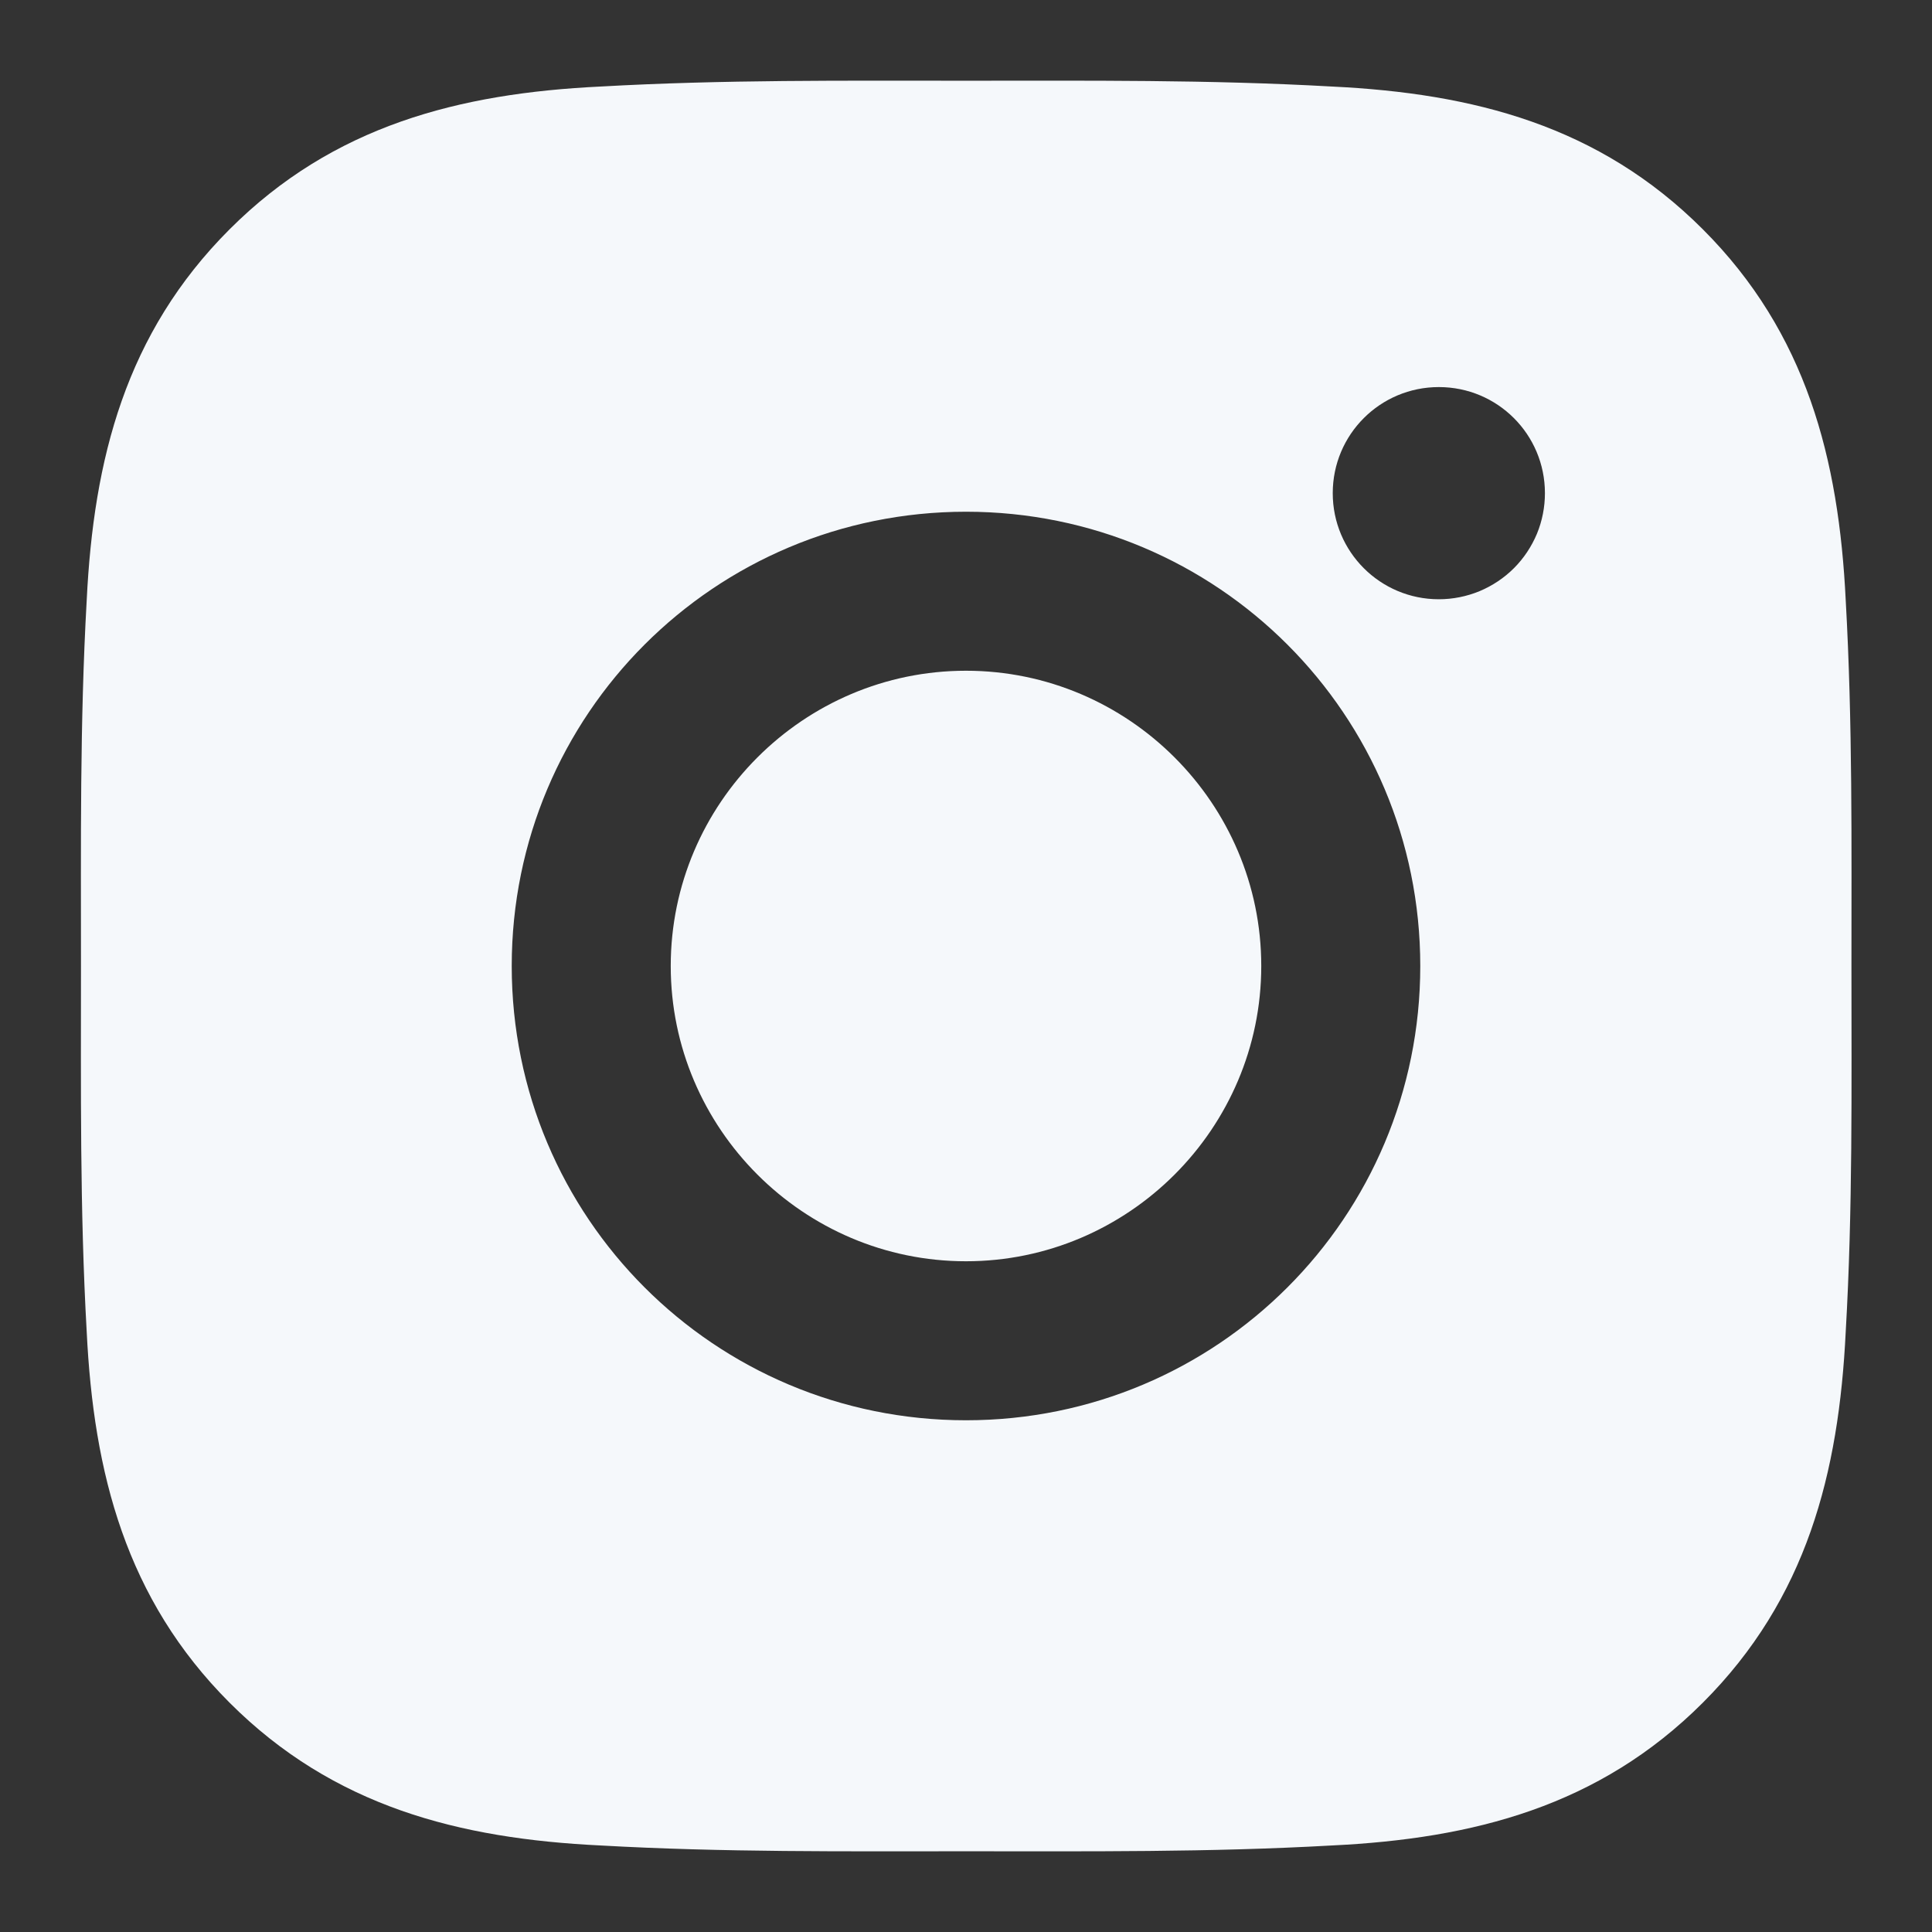
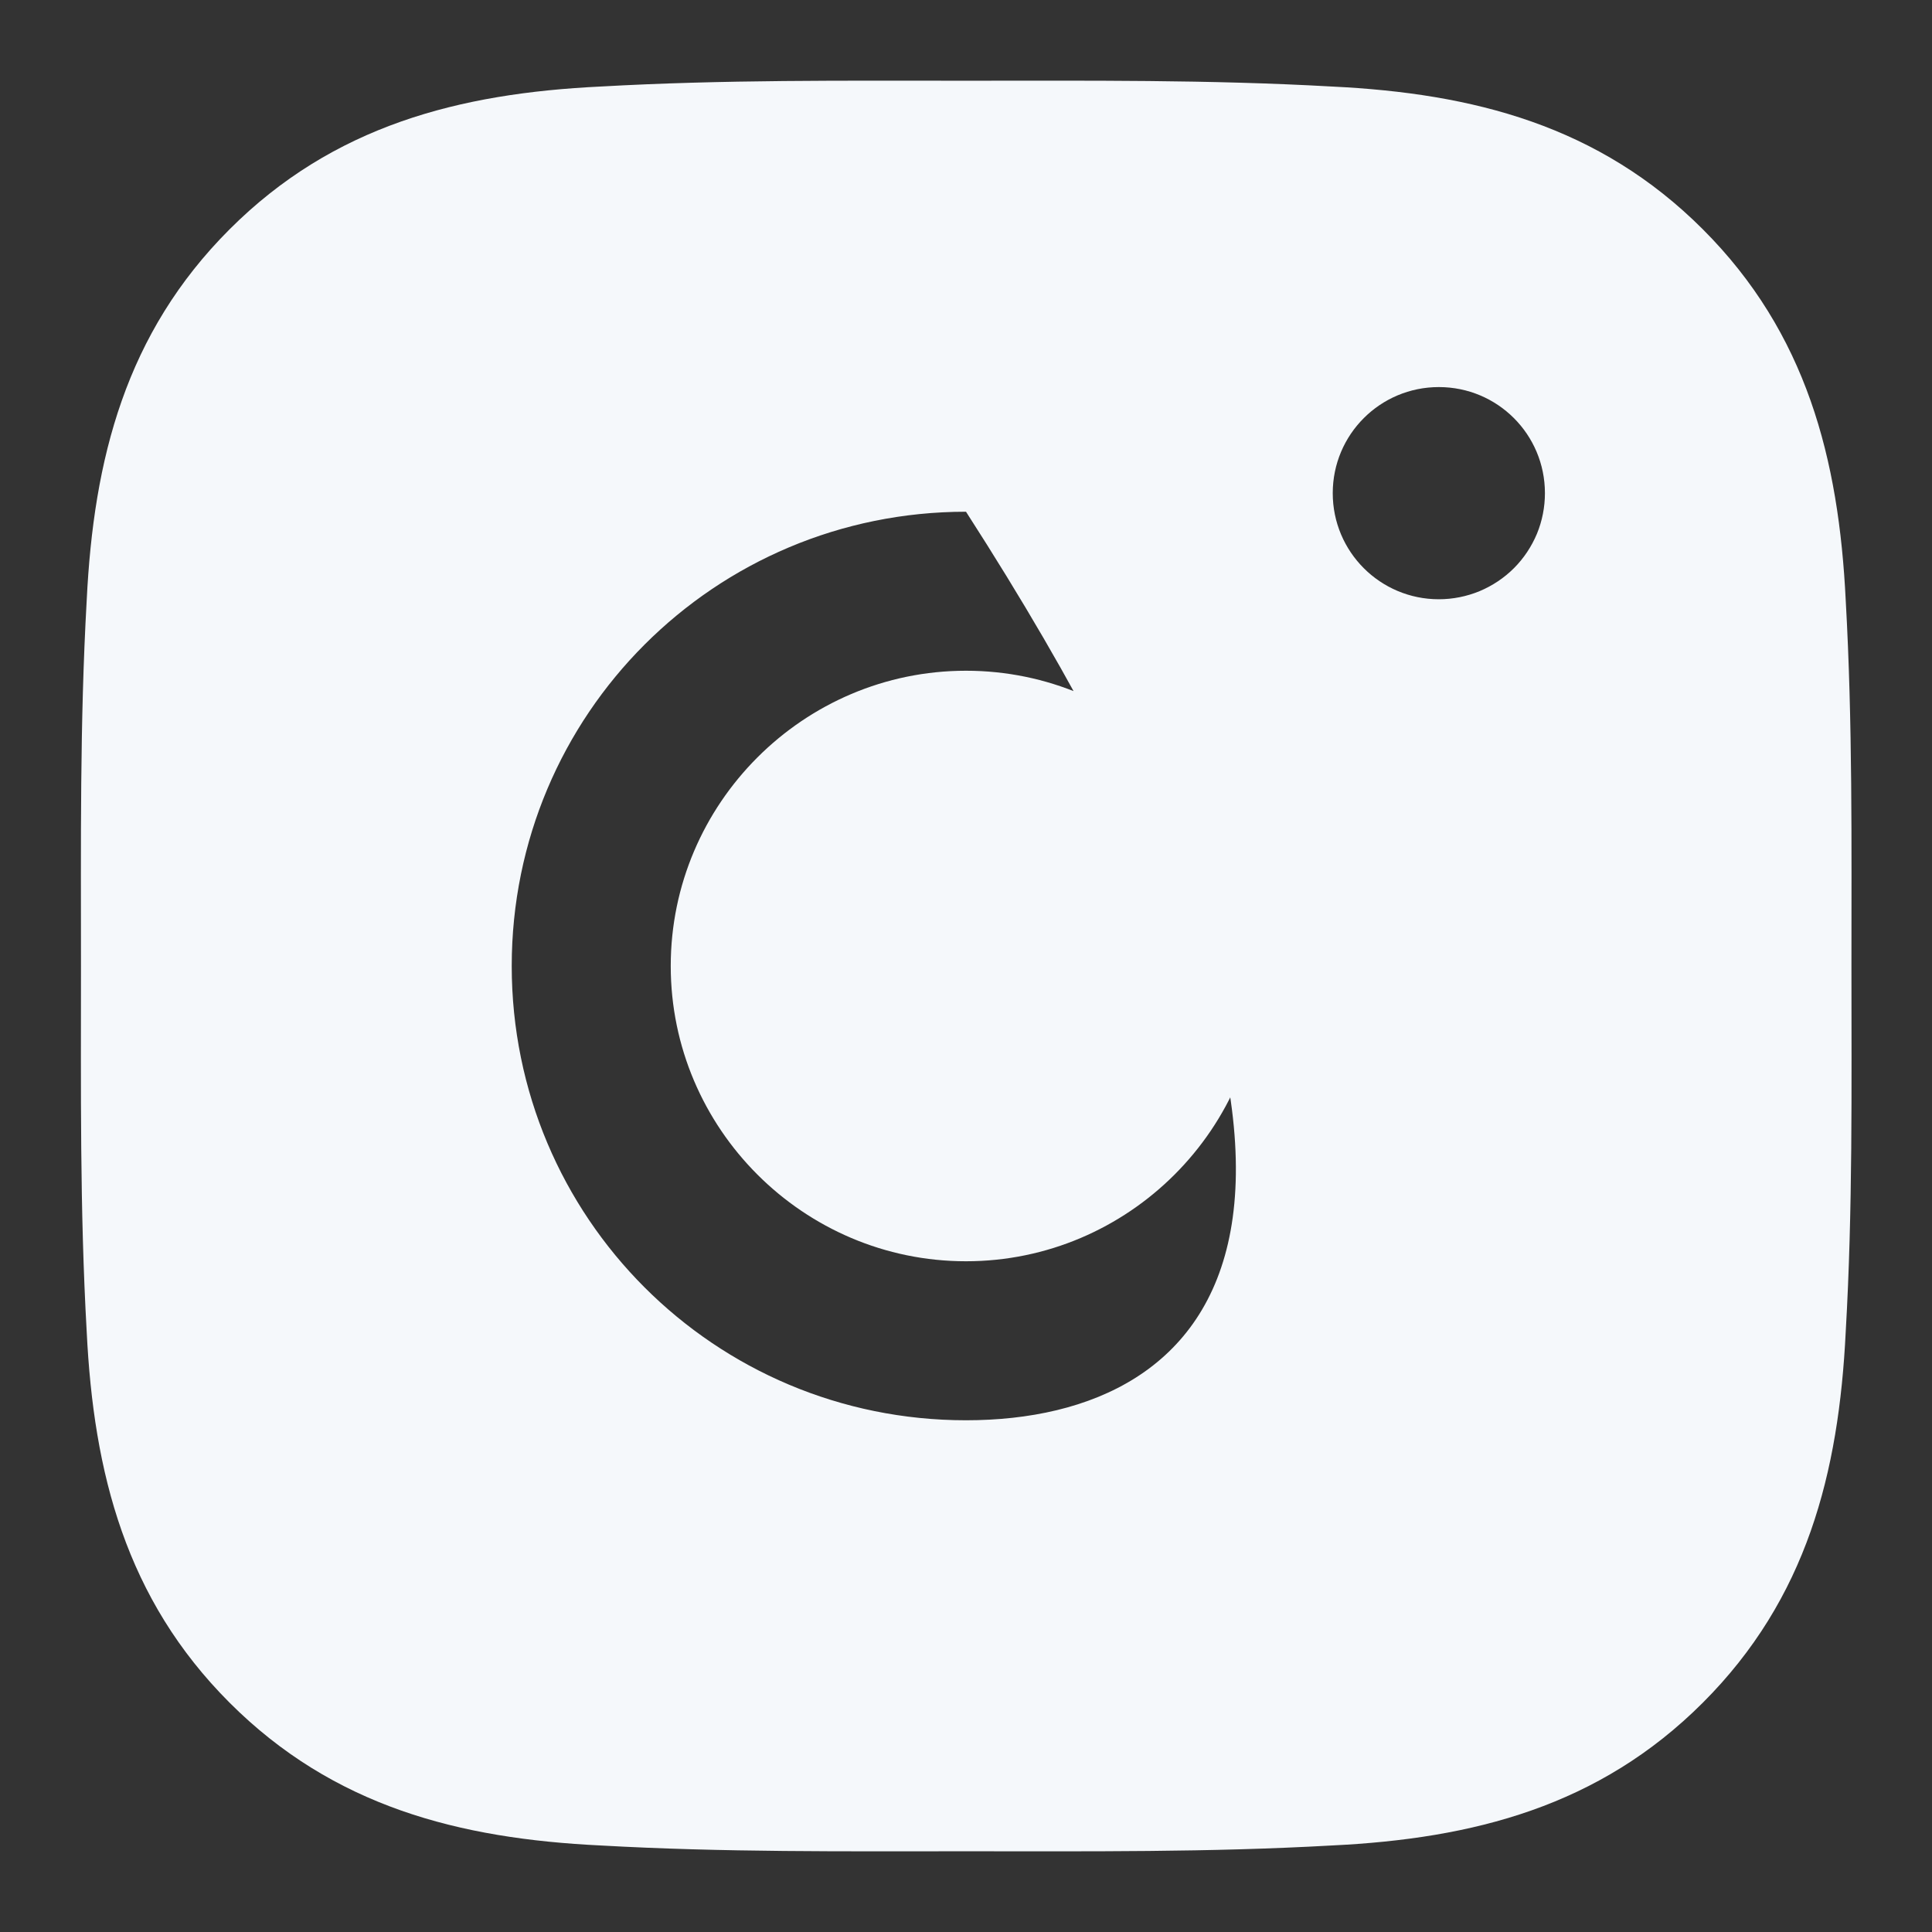
<svg xmlns="http://www.w3.org/2000/svg" width="23" height="23" viewBox="0 0 23 23" fill="none">
  <rect x="0" y="0" width="23" height="23" fill="#333333" stroke="none" />
-   <path d="M11.5 7.985C9.565 7.985 7.985 9.565 7.985 11.5C7.985 13.435 9.565 15.015 11.5 15.015C13.435 15.015 15.015 13.435 15.015 11.5C15.015 9.565 13.435 7.985 11.5 7.985ZM22.041 11.5C22.041 10.044 22.055 8.602 21.973 7.149C21.891 5.462 21.506 3.964 20.272 2.73C19.036 1.494 17.541 1.111 15.853 1.03C14.398 0.948 12.955 0.961 11.503 0.961C10.047 0.961 8.605 0.948 7.152 1.03C5.464 1.111 3.967 1.496 2.733 2.73C1.496 3.967 1.114 5.462 1.032 7.149C0.95 8.605 0.964 10.047 0.964 11.5C0.964 12.953 0.95 14.398 1.032 15.851C1.114 17.538 1.499 19.036 2.733 20.27C3.969 21.506 5.464 21.889 7.152 21.97C8.607 22.052 10.05 22.039 11.503 22.039C12.958 22.039 14.4 22.052 15.853 21.97C17.541 21.889 19.038 21.504 20.272 20.27C21.509 19.033 21.891 17.538 21.973 15.851C22.057 14.398 22.041 12.955 22.041 11.5ZM11.5 16.908C8.507 16.908 6.092 14.493 6.092 11.5C6.092 8.507 8.507 6.092 11.5 6.092C14.493 6.092 16.908 8.507 16.908 11.5C16.908 14.493 14.493 16.908 11.5 16.908ZM17.129 7.134C16.431 7.134 15.866 6.569 15.866 5.871C15.866 5.172 16.431 4.608 17.129 4.608C17.828 4.608 18.392 5.172 18.392 5.871C18.392 6.036 18.36 6.201 18.297 6.354C18.233 6.507 18.14 6.647 18.023 6.764C17.906 6.881 17.766 6.974 17.613 7.038C17.46 7.101 17.295 7.134 17.129 7.134Z" fill="#F5F8FB" />
+   <path d="M11.5 7.985C9.565 7.985 7.985 9.565 7.985 11.5C7.985 13.435 9.565 15.015 11.5 15.015C13.435 15.015 15.015 13.435 15.015 11.5C15.015 9.565 13.435 7.985 11.5 7.985ZM22.041 11.5C22.041 10.044 22.055 8.602 21.973 7.149C21.891 5.462 21.506 3.964 20.272 2.73C19.036 1.494 17.541 1.111 15.853 1.03C14.398 0.948 12.955 0.961 11.503 0.961C10.047 0.961 8.605 0.948 7.152 1.03C5.464 1.111 3.967 1.496 2.733 2.73C1.496 3.967 1.114 5.462 1.032 7.149C0.95 8.605 0.964 10.047 0.964 11.5C0.964 12.953 0.95 14.398 1.032 15.851C1.114 17.538 1.499 19.036 2.733 20.27C3.969 21.506 5.464 21.889 7.152 21.97C8.607 22.052 10.05 22.039 11.503 22.039C12.958 22.039 14.4 22.052 15.853 21.97C17.541 21.889 19.038 21.504 20.272 20.27C21.509 19.033 21.891 17.538 21.973 15.851C22.057 14.398 22.041 12.955 22.041 11.5ZM11.5 16.908C8.507 16.908 6.092 14.493 6.092 11.5C6.092 8.507 8.507 6.092 11.5 6.092C16.908 14.493 14.493 16.908 11.5 16.908ZM17.129 7.134C16.431 7.134 15.866 6.569 15.866 5.871C15.866 5.172 16.431 4.608 17.129 4.608C17.828 4.608 18.392 5.172 18.392 5.871C18.392 6.036 18.36 6.201 18.297 6.354C18.233 6.507 18.14 6.647 18.023 6.764C17.906 6.881 17.766 6.974 17.613 7.038C17.46 7.101 17.295 7.134 17.129 7.134Z" fill="#F5F8FB" />
</svg>